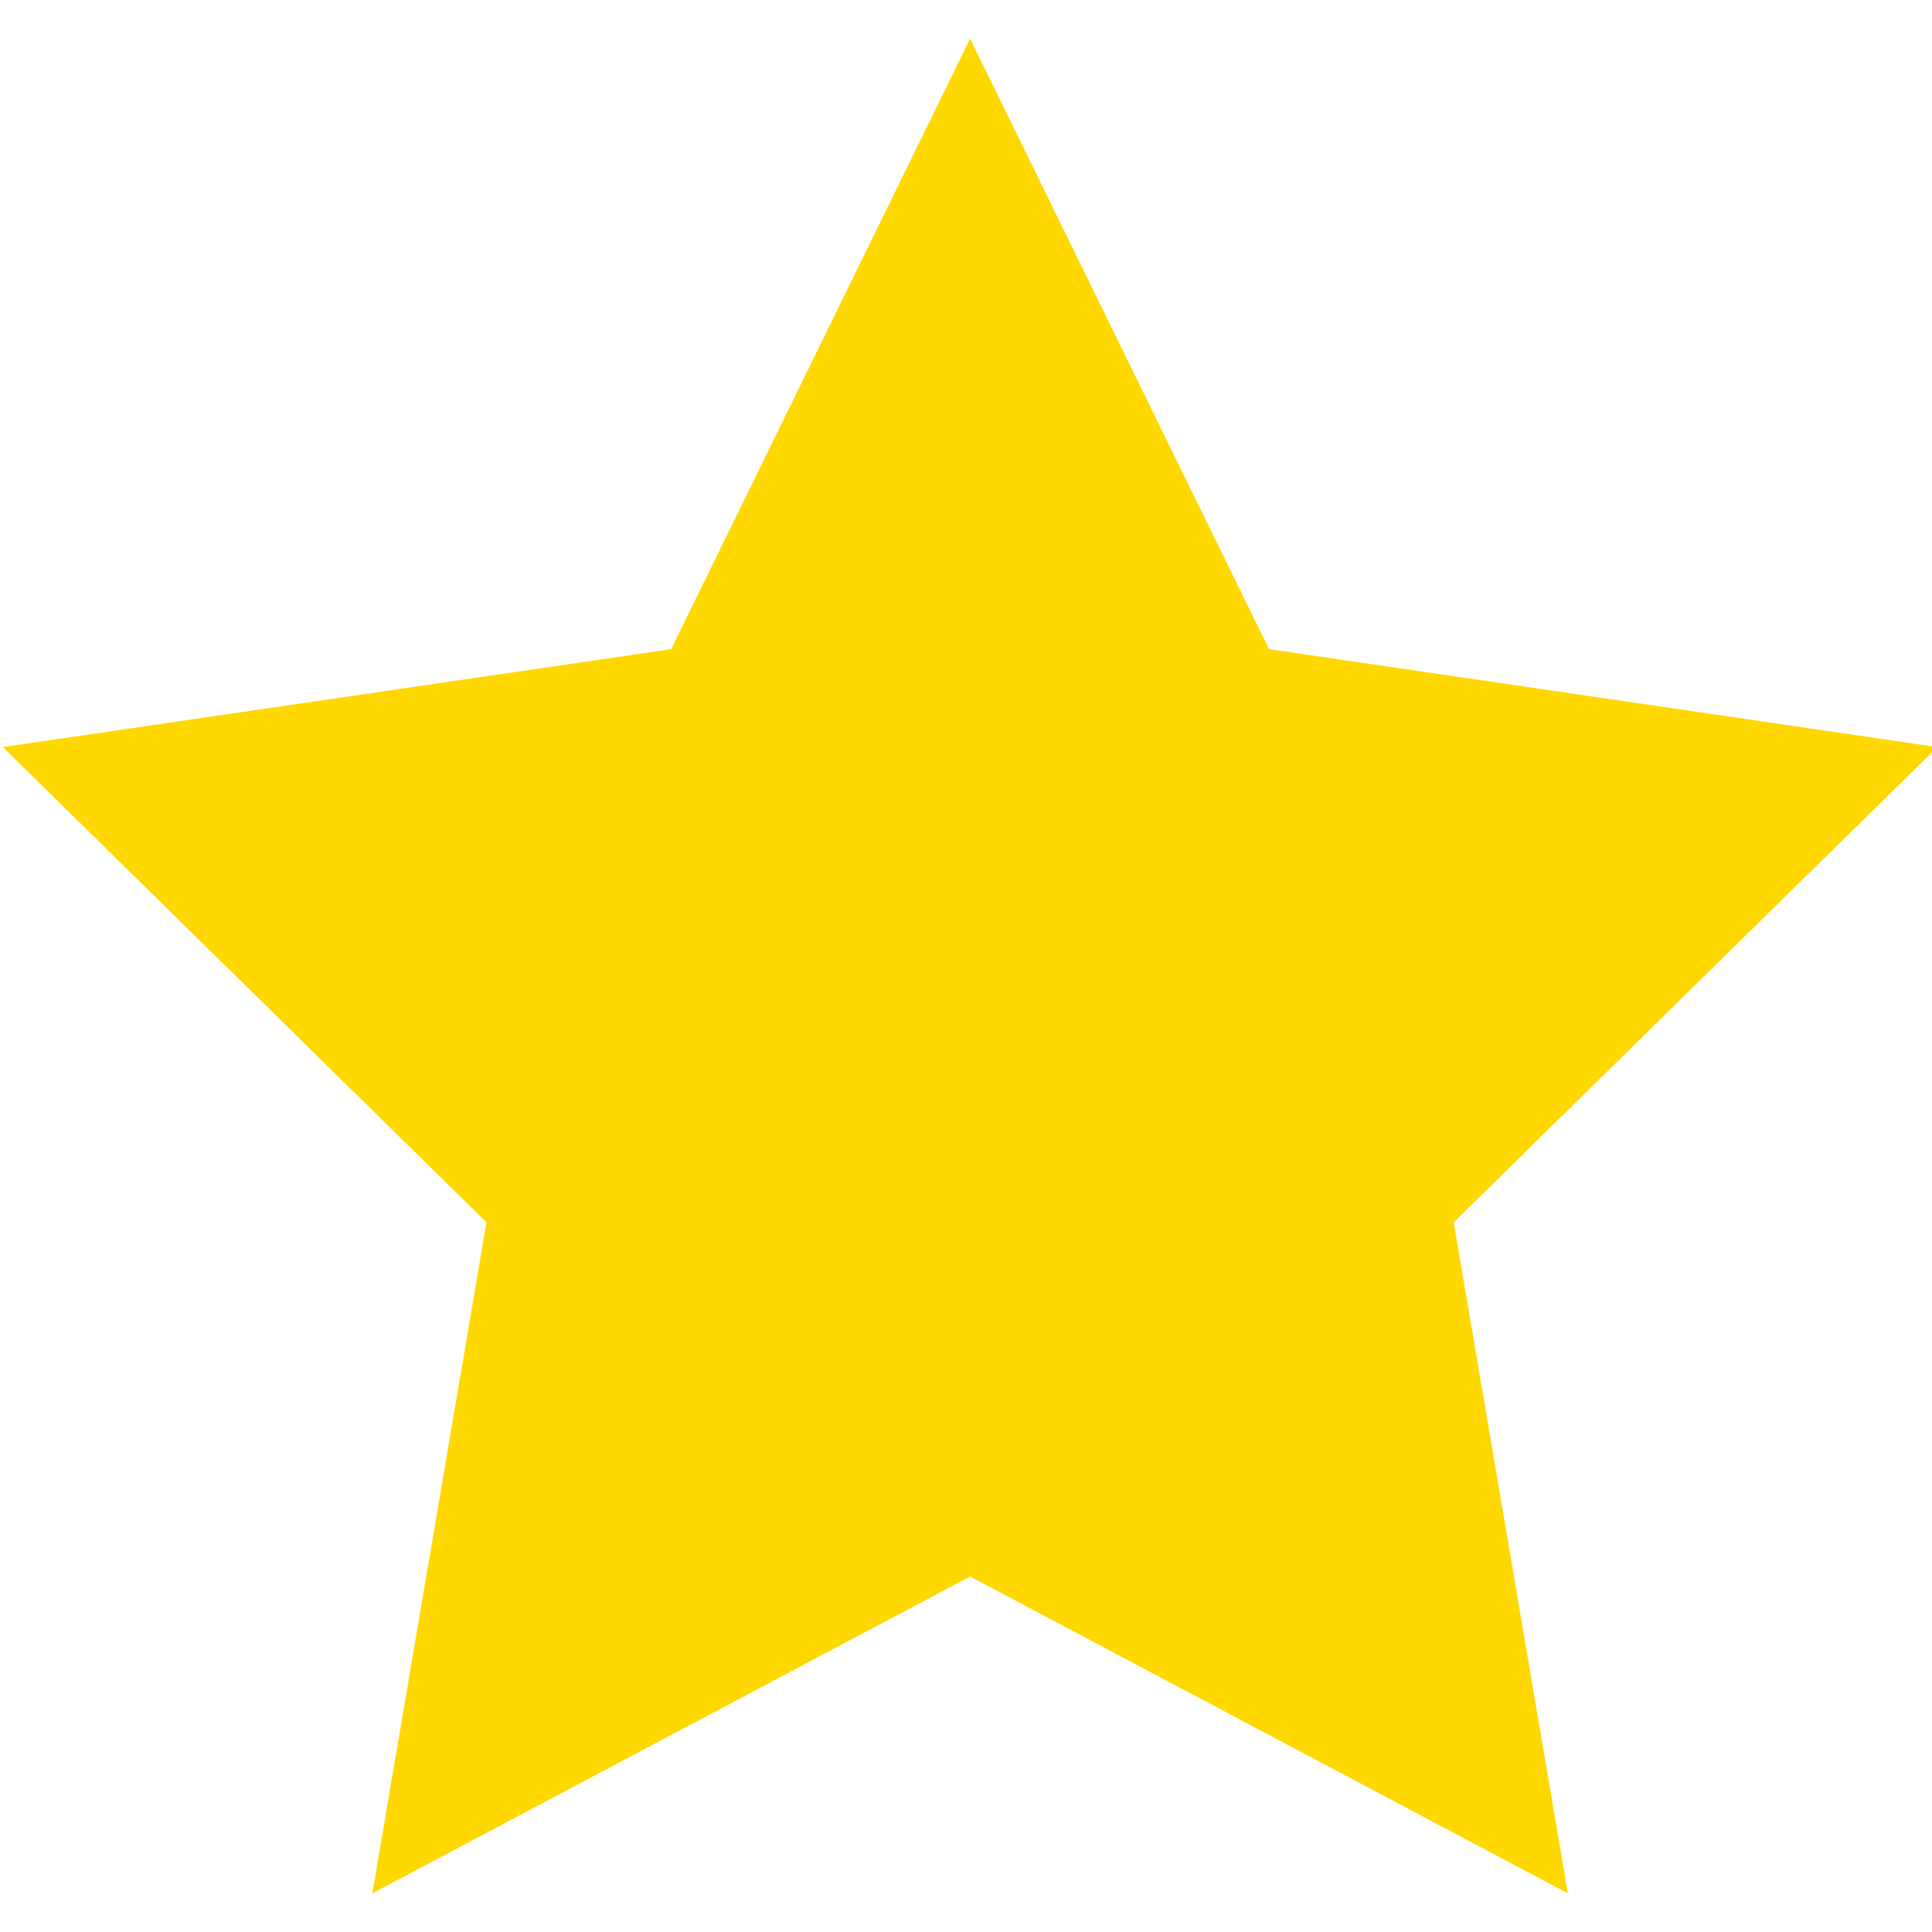
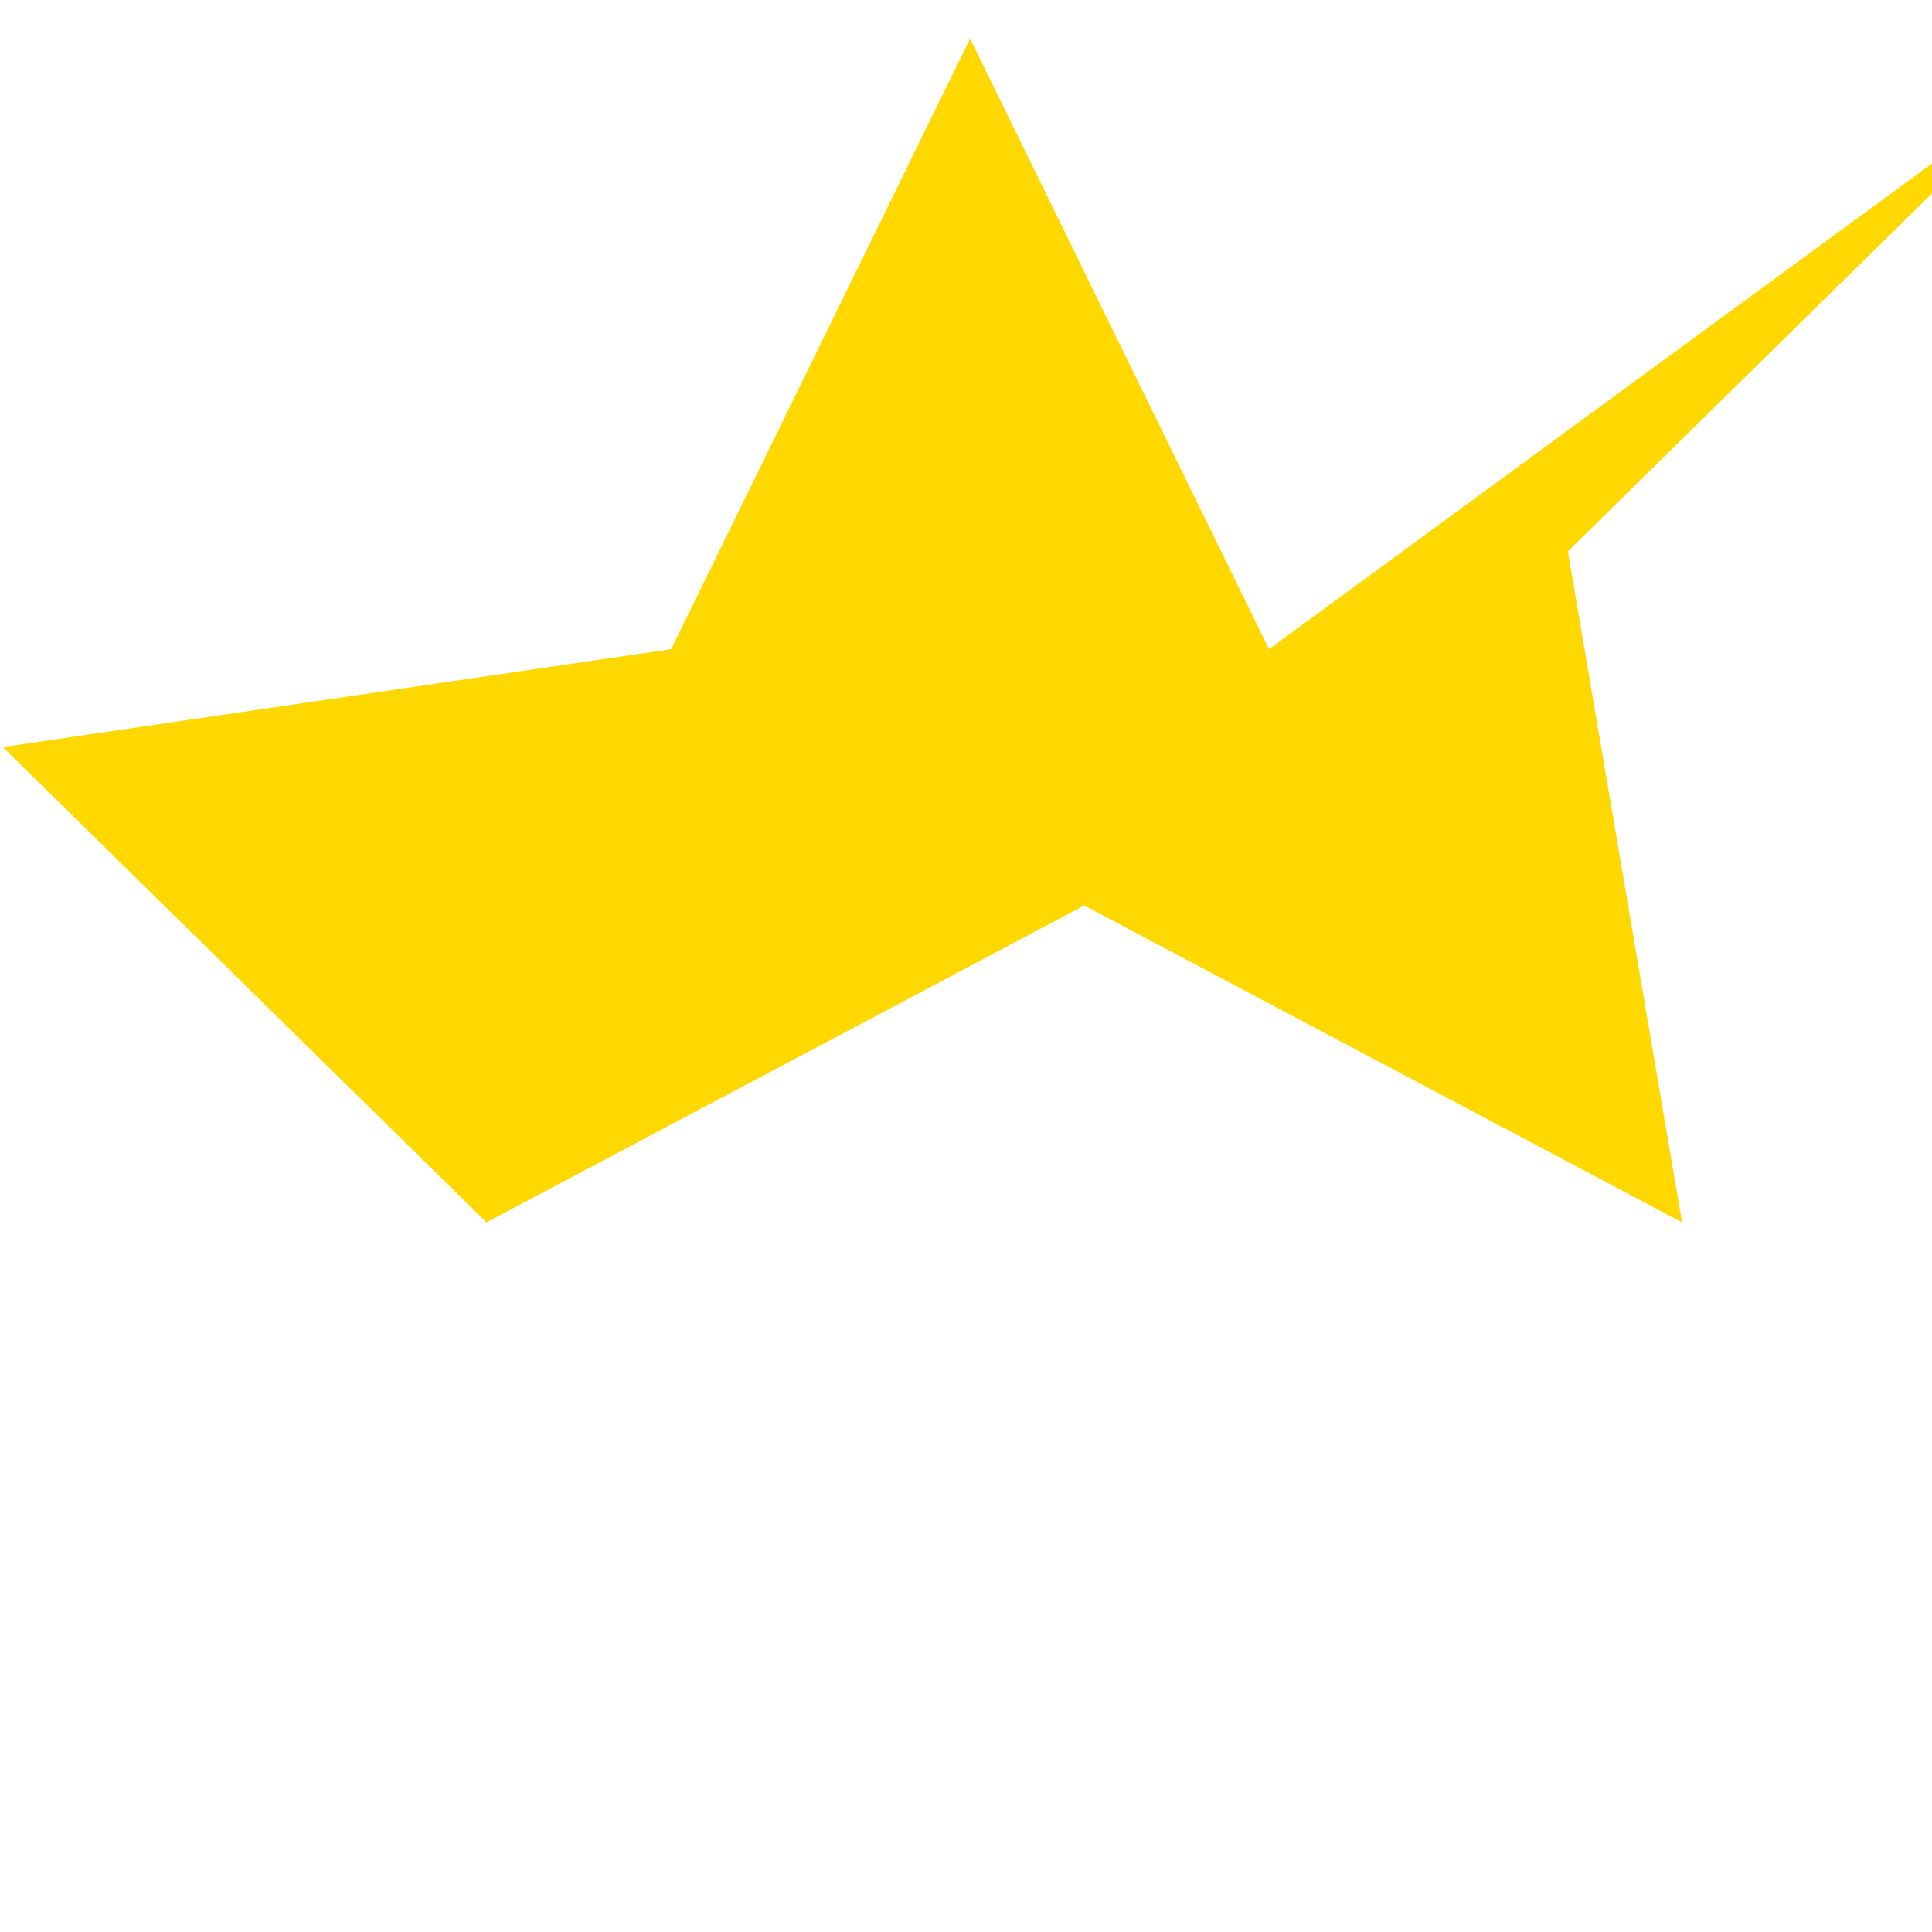
<svg xmlns="http://www.w3.org/2000/svg" width="25" height="25" viewBox="0 0 25 25">
-   <path d="M8.685 8.4.037 9.667l6.258 6.15L4.818 24.5l7.735-4.1 7.735 4.1-1.477-8.683 6.258-6.15L16.421 8.4 12.553.5z" fill="#FFD800" fill-rule="evenodd" />
+   <path d="M8.685 8.4.037 9.667l6.258 6.15l7.735-4.1 7.735 4.1-1.477-8.683 6.258-6.15L16.421 8.4 12.553.5z" fill="#FFD800" fill-rule="evenodd" />
</svg>